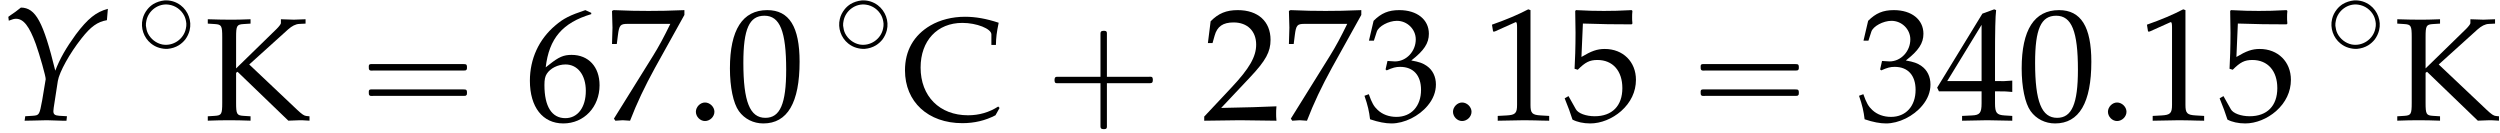
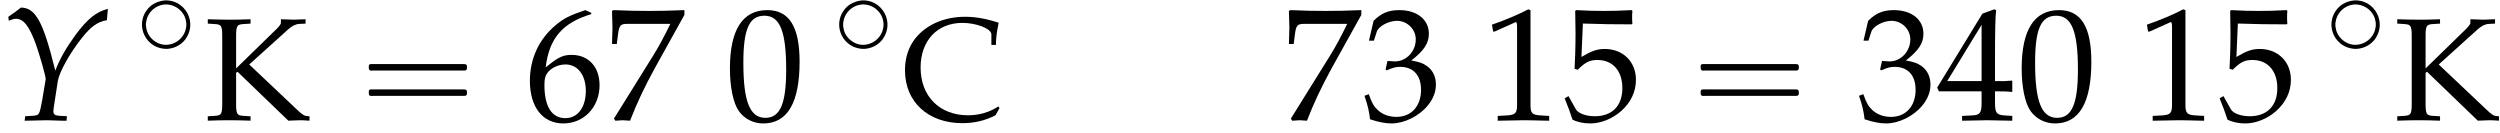
<svg xmlns="http://www.w3.org/2000/svg" xmlns:xlink="http://www.w3.org/1999/xlink" version="1.1" width="170.022pt" height="9.068pt" viewBox="148.101 72.52 170.022 9.068">
  <defs>
-     <path id="g6-58" d="M1.989-.576C1.989-.902 1.685-1.206 1.348-1.206C1.022-1.206 .728-.902 .728-.576S1.011 .054 1.348 .054C1.695 .054 1.989-.25 1.989-.576Z" />
    <path id="g3-5" d="M1.993-3.642C1.722-3.61 1.474-3.531 1.243-3.395C1.084-3.292 .948-3.172 .837-3.029C.685-2.837 .574-2.622 .518-2.383C.367-1.769 .598-1.108 1.084-.717C1.251-.582 1.443-.478 1.642-.422C1.833-.367 2.032-.335 2.232-.351C2.495-.375 2.75-.454 2.973-.59C3.14-.693 3.292-.829 3.419-.988C3.555-1.172 3.658-1.387 3.714-1.61C3.873-2.24 3.618-2.925 3.1-3.316C2.941-3.435 2.766-3.523 2.582-3.579C2.391-3.634 2.192-3.658 1.993-3.642ZM.741-1.921C.733-2.032 .749-2.152 .773-2.264C.909-2.957 1.594-3.459 2.295-3.355C2.75-3.292 3.148-3.005 3.355-2.59C3.435-2.423 3.475-2.248 3.491-2.064C3.499-1.953 3.483-1.841 3.459-1.73C3.316-1.004 2.582-.51 1.857-.646C1.435-.733 1.068-1.02 .877-1.403C.797-1.562 .765-1.737 .741-1.921Z" />
    <path id="g1-48" d="M2.61-6.839C1.072-6.839 .288-5.618 .288-3.216C.288-2.055 .496-1.052 .844-.566S1.747 .199 2.362 .199C3.861 .199 4.615-1.092 4.615-3.633C4.615-5.806 3.97-6.839 2.61-6.839ZM2.432-6.491C3.394-6.491 3.782-5.519 3.782-3.136C3.782-1.022 3.404-.149 2.491-.149C1.529-.149 1.122-1.151 1.122-3.573C1.122-5.667 1.489-6.491 2.432-6.491Z" />
    <path id="g1-49" d="M.665-5.509H.764L2.045-6.084C2.055-6.094 2.064-6.094 2.074-6.094C2.134-6.094 2.154-6.005 2.154-5.767V-.953C2.154-.437 2.045-.328 1.509-.298L.953-.268V.03C2.481 0 2.481 0 2.591 0C2.72 0 2.938 0 3.275 .01C3.394 .02 3.742 .02 4.149 .03V-.268L3.633-.298C3.087-.328 2.988-.437 2.988-.953V-6.839L2.849-6.888C2.203-6.551 1.499-6.253 .596-5.935L.665-5.509Z" />
-     <path id="g1-50" d="M.159-.228V.03C2.015 0 2.015 0 2.372 0S2.729 0 4.645 .03C4.625-.179 4.625-.278 4.625-.417C4.625-.546 4.625-.645 4.645-.864C3.504-.814 3.047-.804 1.211-.764L3.017-2.68C3.98-3.702 4.278-4.248 4.278-4.992C4.278-6.134 3.504-6.839 2.243-6.839C1.529-6.839 1.042-6.64 .556-6.144L.387-4.794H.675L.804-5.251C.963-5.826 1.32-6.074 1.985-6.074C2.839-6.074 3.385-5.538 3.385-4.695C3.385-3.95 2.968-3.216 1.846-2.025L.159-.228Z" />
    <path id="g1-51" d="M.427-4.943H.734L.913-5.499C1.022-5.836 1.648-6.174 2.164-6.174C2.809-6.174 3.335-5.648 3.335-5.022C3.335-4.278 2.749-3.653 2.045-3.653C1.965-3.653 1.856-3.662 1.727-3.672L1.578-3.682L1.459-3.156L1.529-3.097C1.906-3.265 2.094-3.315 2.362-3.315C3.186-3.315 3.662-2.789 3.662-1.886C3.662-.873 3.057-.208 2.134-.208C1.677-.208 1.27-.357 .973-.635C.734-.854 .605-1.082 .417-1.618L.149-1.519C.357-.913 .437-.556 .496-.06C1.022 .119 1.459 .199 1.826 .199C2.62 .199 3.533-.248 4.079-.913C4.417-1.32 4.586-1.757 4.586-2.223C4.586-2.7 4.387-3.117 4.03-3.365C3.782-3.543 3.553-3.623 3.057-3.712C3.851-4.327 4.149-4.784 4.149-5.37C4.149-6.253 3.414-6.839 2.313-6.839C1.638-6.839 1.191-6.65 .715-6.174L.427-4.943Z" />
    <path id="g1-52" d="M2.779-1.797V-1.052C2.779-.457 2.67-.318 2.184-.298L1.568-.268V.03C2.888 0 2.888 0 3.127 0S3.365 0 4.685 .03V-.268L4.208-.298C3.722-.328 3.613-.457 3.613-1.052V-1.797C4.198-1.797 4.407-1.787 4.685-1.757V-2.462C4.218-2.422 4.03-2.422 3.881-2.432H3.851H3.613V-3.811C3.613-5.578 3.633-6.432 3.682-6.839L3.563-6.888L2.829-6.62L.02-2.025L.129-1.797H2.779ZM2.779-2.432H.645L2.779-5.925V-2.432Z" />
    <path id="g1-53" d="M1.261-6.005C2.541-5.965 3.097-5.955 4.288-5.955L4.337-6.005C4.318-6.184 4.318-6.263 4.318-6.392C4.318-6.531 4.318-6.61 4.337-6.789L4.288-6.839C3.543-6.799 3.097-6.789 2.561-6.789C2.015-6.789 1.578-6.799 .834-6.839L.784-6.789C.794-6.184 .804-5.747 .804-5.429C.804-4.586 .774-3.633 .744-3.196L.943-3.136C1.409-3.603 1.677-3.742 2.164-3.742C3.117-3.742 3.712-3.067 3.712-1.995C3.712-.893 3.077-.248 1.995-.248C1.459-.248 .963-.427 .824-.685L.367-1.499L.129-1.36C.357-.794 .476-.476 .615-.04C.893 .109 1.29 .199 1.717 .199C2.382 .199 3.087-.089 3.633-.566C4.238-1.102 4.556-1.777 4.556-2.511C4.556-3.633 3.752-4.427 2.62-4.427C2.144-4.427 1.787-4.298 1.171-3.93L1.261-6.005Z" />
    <path id="g1-54" d="M4.129-6.67L3.762-6.839C2.809-6.521 2.402-6.322 1.896-5.886C.873-5.022 .318-3.811 .318-2.452C.318-.814 1.112 .199 2.392 .199C3.682 .199 4.645-.824 4.645-2.174C4.645-3.315 3.96-4.059 2.908-4.059C2.412-4.059 2.114-3.93 1.529-3.464C1.419-3.375 1.409-3.365 1.3-3.285C1.509-5.082 2.342-6.055 4.129-6.59V-6.67ZM2.531-3.464C3.285-3.464 3.792-2.809 3.792-1.826C3.792-.794 3.285-.129 2.521-.129C1.677-.129 1.221-.854 1.221-2.184C1.221-2.531 1.261-2.72 1.37-2.888C1.588-3.226 2.055-3.464 2.531-3.464Z" />
    <path id="g1-55" d="M.556-.099L.645 .03C1.032 0 1.032 0 1.102 0S1.171 0 1.558 .03C1.975-1.052 2.462-2.084 3.117-3.275L4.933-6.541V-6.839C3.861-6.799 3.514-6.789 2.71-6.789C1.985-6.789 1.499-6.799 .536-6.839L.437-6.789C.466-5.846 .466-5.846 .466-5.747C.466-5.638 .466-5.638 .437-4.734H.734L.804-5.29C.883-5.906 .953-5.985 1.409-5.985H4.059C3.662-5.171 3.355-4.595 2.978-3.99L.556-.099Z" />
    <path id="g1-67" d="M6.65-.834L6.561-.933C5.945-.536 5.26-.337 4.506-.337C2.571-.337 1.28-1.628 1.28-3.583C1.28-5.409 2.412-6.62 4.119-6.62C5.092-6.62 6.094-6.223 6.094-5.836V-5.122H6.402C6.412-5.618 6.452-5.975 6.59-6.63C5.747-6.908 5.022-7.037 4.298-7.037C3.434-7.037 2.61-6.829 1.945-6.442C.814-5.777 .218-4.734 .218-3.394C.218-1.251 1.787 .199 4.119 .199C4.943 .199 5.687 .02 6.372-.337L6.65-.834Z" />
    <path id="g1-75" d="M2.144-3.226L2.243-3.295L5.697 .03C6.392 0 6.392 0 6.491 0C6.62 0 6.64 0 7.136 .03V-.268L6.928-.288C6.779-.298 6.62-.407 6.313-.695L3.037-3.792L5.677-6.174C5.945-6.412 6.193-6.541 6.452-6.551L6.868-6.571V-6.868C6.243-6.839 6.243-6.839 6.074-6.839C5.935-6.839 5.767-6.849 5.191-6.868V-6.6C5.191-6.541 5.062-6.372 4.903-6.213L2.144-3.524V-5.648C2.144-6.432 2.194-6.511 2.65-6.541L3.127-6.571V-6.868C2.402-6.839 2.184-6.839 1.667-6.839C1.171-6.839 .933-6.849 .218-6.868V-6.571L.695-6.541C1.151-6.511 1.201-6.432 1.201-5.648V-1.191C1.201-.407 1.151-.328 .695-.298L.218-.268V.03C.804 .01 1.151 0 1.667 0S2.541 .01 3.127 .03V-.268L2.65-.298C2.194-.328 2.144-.407 2.144-1.191V-3.226Z" />
-     <path id="g4-0" d="M4.025-2.956H1.658H1.102C1.025-2.956 .938-2.945 .916-2.858S.884-2.596 .96-2.542C1.015-2.509 1.091-2.52 1.156-2.52H1.604H4.025V-.142C4.025 .044 4.025 .218 4.025 .404C4.025 .48 4.036 .567 4.124 .589C4.2 .611 4.375 .622 4.429 .556C4.473 .502 4.462 .415 4.462 .349V-.098V-2.52H6.829H7.385C7.462-2.52 7.549-2.531 7.571-2.618S7.604-2.88 7.527-2.935C7.473-2.967 7.396-2.956 7.331-2.956H6.884H4.462V-5.378V-5.825C4.462-5.891 4.473-5.978 4.429-6.033C4.375-6.098 4.2-6.087 4.124-6.065C4.036-6.044 4.025-5.956 4.025-5.88C4.025-5.695 4.025-5.52 4.025-5.335V-2.956Z" />
    <path id="g4-16" d="M.982-3.807C.949-3.796 .927-3.775 .916-3.742S.905-3.665 .905-3.633C.905-3.545 .895-3.436 .982-3.393C1.058-3.36 1.178-3.382 1.265-3.382H1.909H5.978H7.124C7.211-3.382 7.309-3.382 7.396-3.382C7.451-3.382 7.505-3.382 7.538-3.425C7.582-3.458 7.582-3.513 7.582-3.567C7.582-3.655 7.593-3.785 7.484-3.807C7.44-3.818 7.385-3.818 7.342-3.818H7.08H6.24H2.509H1.44H1.145C1.091-3.818 1.036-3.829 .982-3.807ZM.982-2.084C.949-2.073 .927-2.051 .916-2.018S.905-1.942 .905-1.909C.905-1.822 .895-1.713 .982-1.669C1.058-1.636 1.178-1.658 1.265-1.658H1.909H5.978H7.135H7.396C7.451-1.658 7.505-1.658 7.538-1.702C7.582-1.735 7.582-1.789 7.582-1.844C7.582-1.931 7.593-2.062 7.484-2.084C7.44-2.095 7.385-2.095 7.342-2.095H7.08H6.24H2.509H1.44H1.145C1.091-2.095 1.036-2.105 .982-2.084Z" />
    <path id="g7-89" d="M.565-7.032L.598-6.771C.848-6.869 .967-6.901 1.087-6.901C1.598-6.901 1.989-6.401 2.435-5.184C2.695-4.456 3.119-2.967 3.108-2.793C3.108-2.793 3.108-2.761 3.097-2.728L2.869-1.359C2.684-.37 2.674-.337 2.239-.304L1.717-.272L1.674 .033L2.25 .022C2.761 .011 3.011 0 3.184 0L4.239 .033H4.521L4.554-.272L4.021-.304C3.728-.326 3.63-.402 3.63-.619C3.63-.685 3.641-.793 3.652-.848L3.934-2.674C4.032-3.271 4.739-4.554 5.543-5.565C6.173-6.369 6.63-6.695 7.271-6.804L7.336-7.575C6.543-7.369 5.967-6.912 5.152-5.825C4.489-4.912 4.065-4.173 3.76-3.369C2.945-6.695 2.424-7.651 1.424-7.662L1.38-7.63C1.348-7.597 1.315-7.575 1.282-7.553C1.163-7.456 .935-7.282 .728-7.151L.565-7.032Z" />
    <use id="g9-48" xlink:href="#g1-48" transform="scale(1.095)" />
    <use id="g9-49" xlink:href="#g1-49" transform="scale(1.095)" />
    <use id="g9-50" xlink:href="#g1-50" transform="scale(1.095)" />
    <use id="g9-51" xlink:href="#g1-51" transform="scale(1.095)" />
    <use id="g9-52" xlink:href="#g1-52" transform="scale(1.095)" />
    <use id="g9-53" xlink:href="#g1-53" transform="scale(1.095)" />
    <use id="g9-54" xlink:href="#g1-54" transform="scale(1.095)" />
    <use id="g9-55" xlink:href="#g1-55" transform="scale(1.095)" />
  </defs>
  <g id="page1">
    <use x="148.101" y="80.697" xlink:href="#g7-89" />
    <use x="157.283" y="76.192" xlink:href="#g3-5" />
    <use x="162.014" y="80.697" xlink:href="#g1-75" />
    <use x="172.277" y="80.697" xlink:href="#g4-16" />
    <use x="183.79" y="80.697" xlink:href="#g9-54" />
    <use x="189.245" y="80.697" xlink:href="#g9-55" />
    <use x="194.699" y="80.697" xlink:href="#g6-58" />
    <use x="197.427" y="80.697" xlink:href="#g9-48" />
    <use x="204.699" y="76.192" xlink:href="#g3-5" />
    <use x="209.43" y="80.697" xlink:href="#g1-67" />
    <use x="218.918" y="80.697" xlink:href="#g4-0" />
    <use x="229.825" y="80.697" xlink:href="#g9-50" />
    <use x="235.28" y="80.697" xlink:href="#g9-55" />
    <use x="240.734" y="80.697" xlink:href="#g9-51" />
    <use x="246.189" y="80.697" xlink:href="#g6-58" />
    <use x="248.916" y="80.697" xlink:href="#g9-49" />
    <use x="254.371" y="80.697" xlink:href="#g9-53" />
    <use x="262.855" y="80.697" xlink:href="#g4-16" />
    <use x="274.368" y="80.697" xlink:href="#g9-51" />
    <use x="279.823" y="80.697" xlink:href="#g9-52" />
    <use x="285.277" y="80.697" xlink:href="#g9-48" />
    <use x="290.732" y="80.697" xlink:href="#g6-58" />
    <use x="293.459" y="80.697" xlink:href="#g9-49" />
    <use x="298.914" y="80.697" xlink:href="#g9-53" />
    <use x="306.186" y="76.192" xlink:href="#g3-5" />
    <use x="310.918" y="80.697" xlink:href="#g1-75" />
  </g>
</svg>